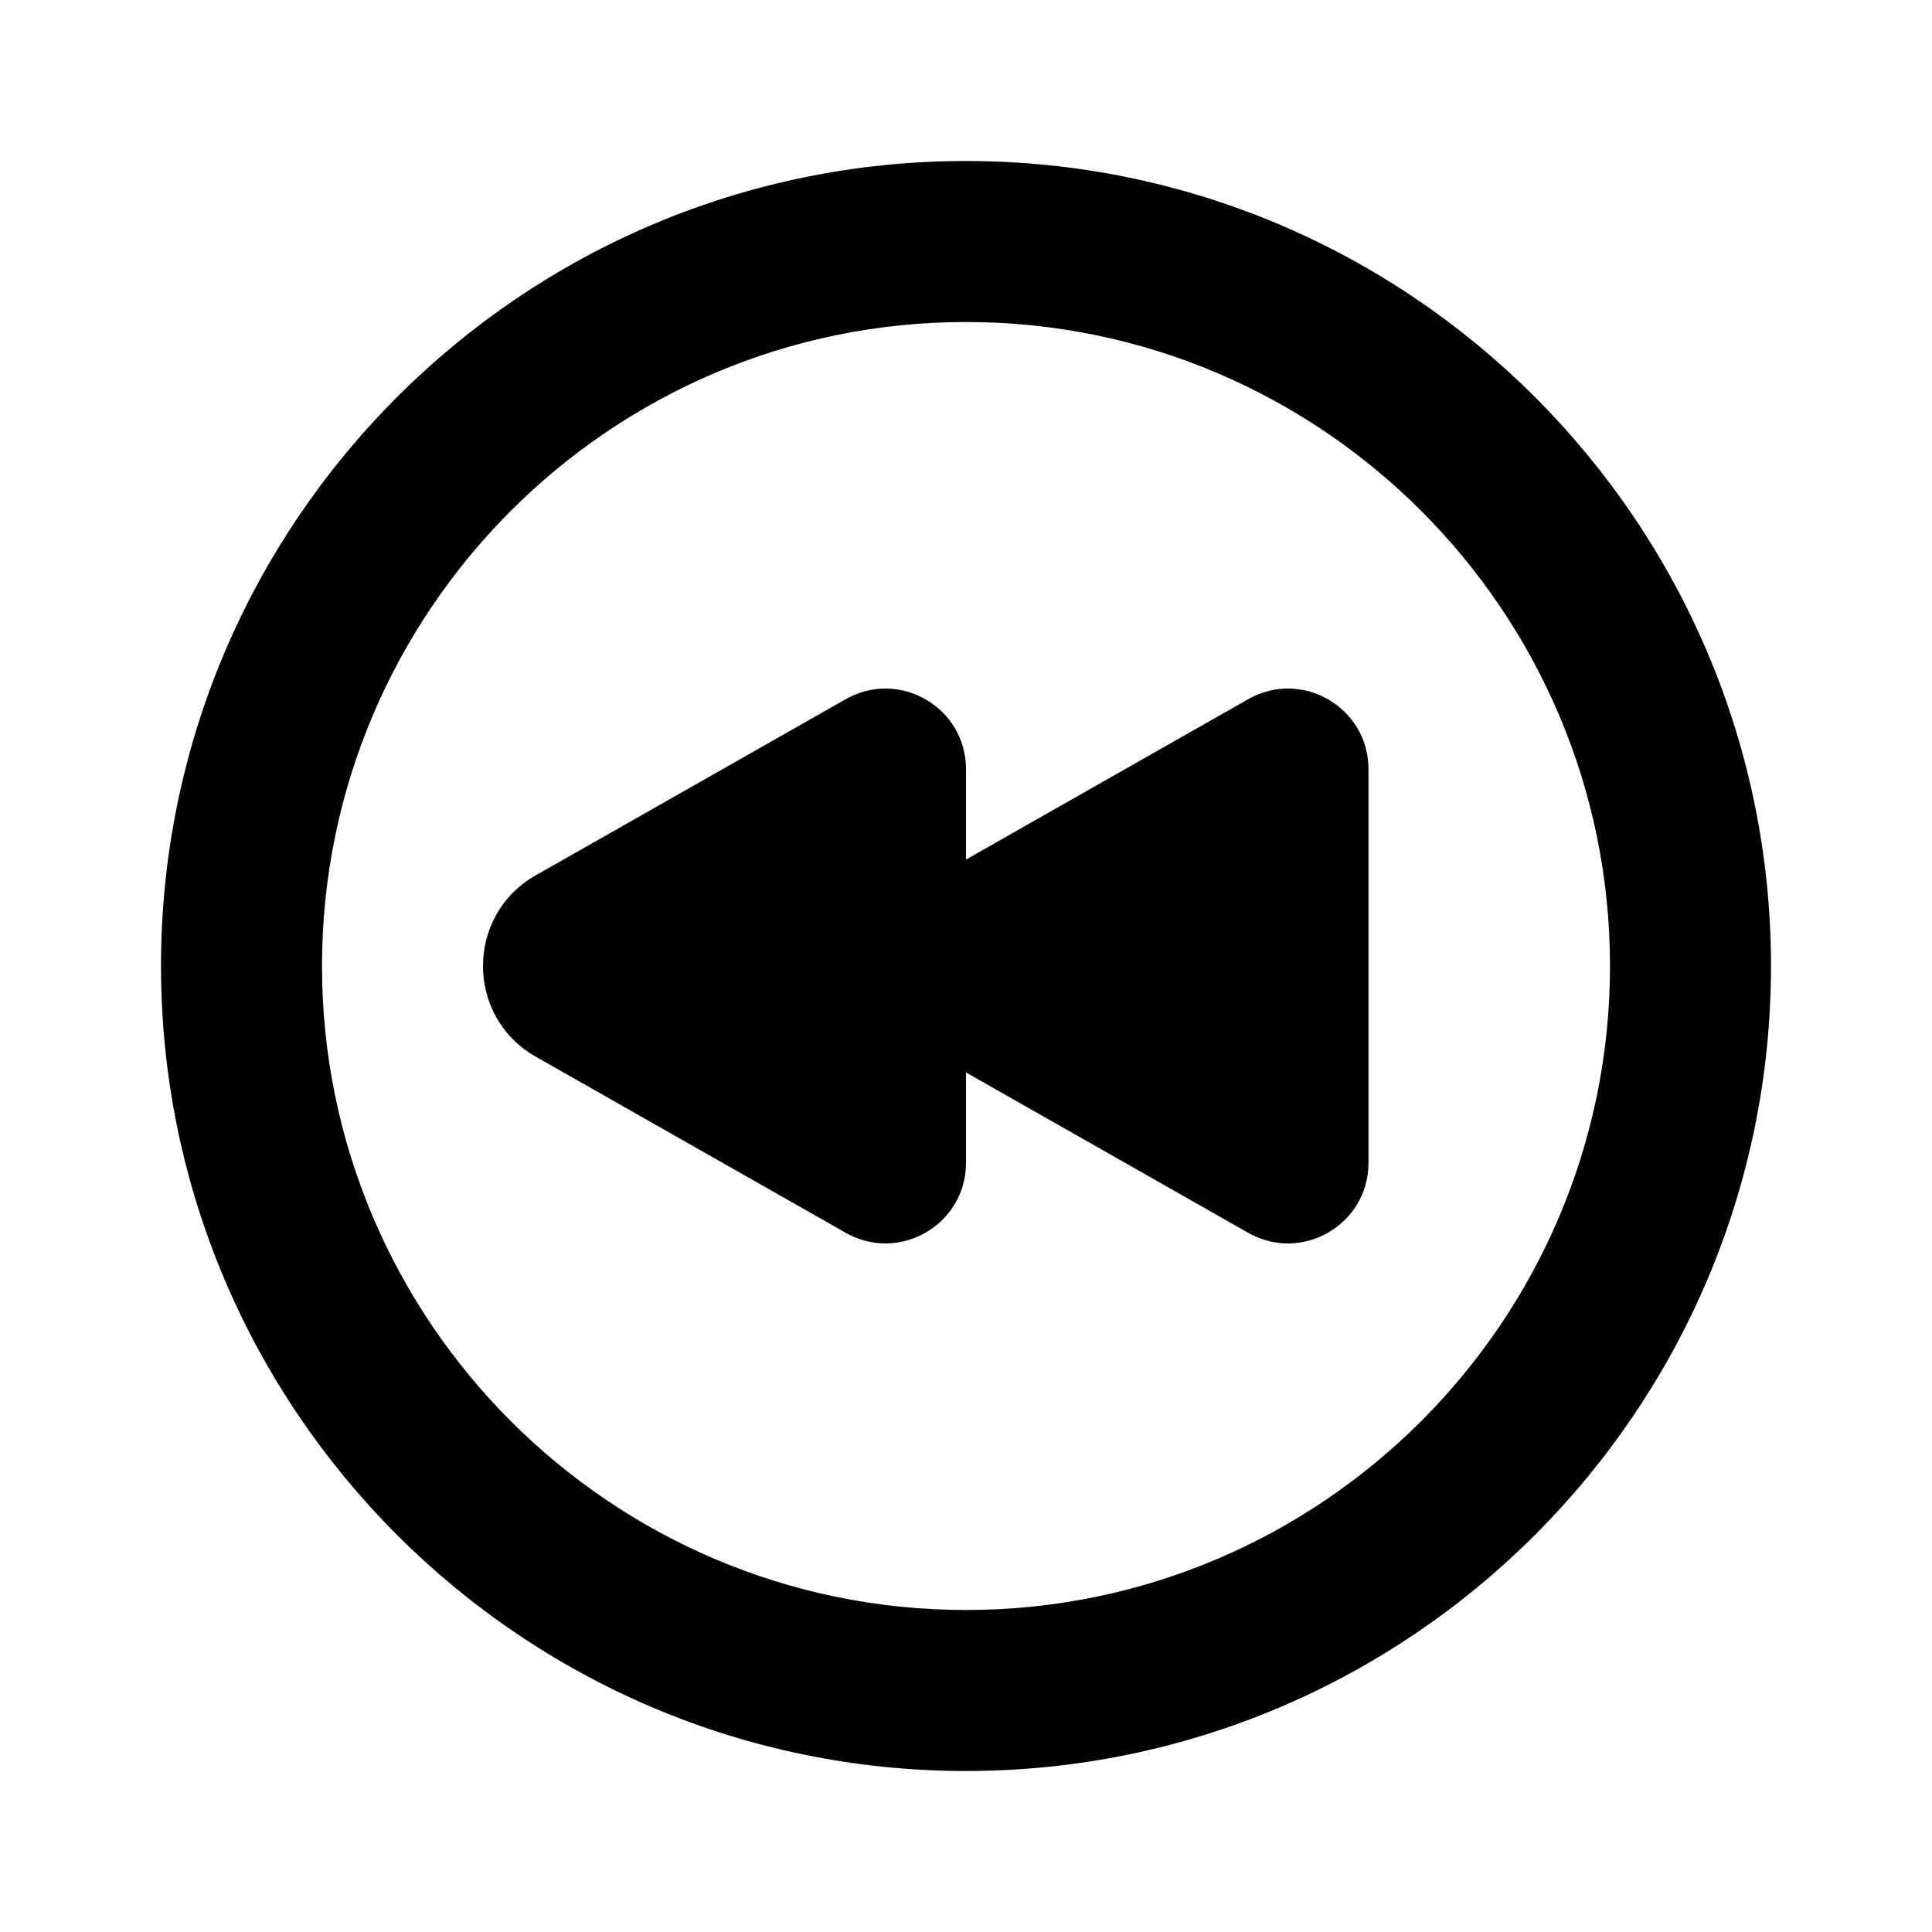
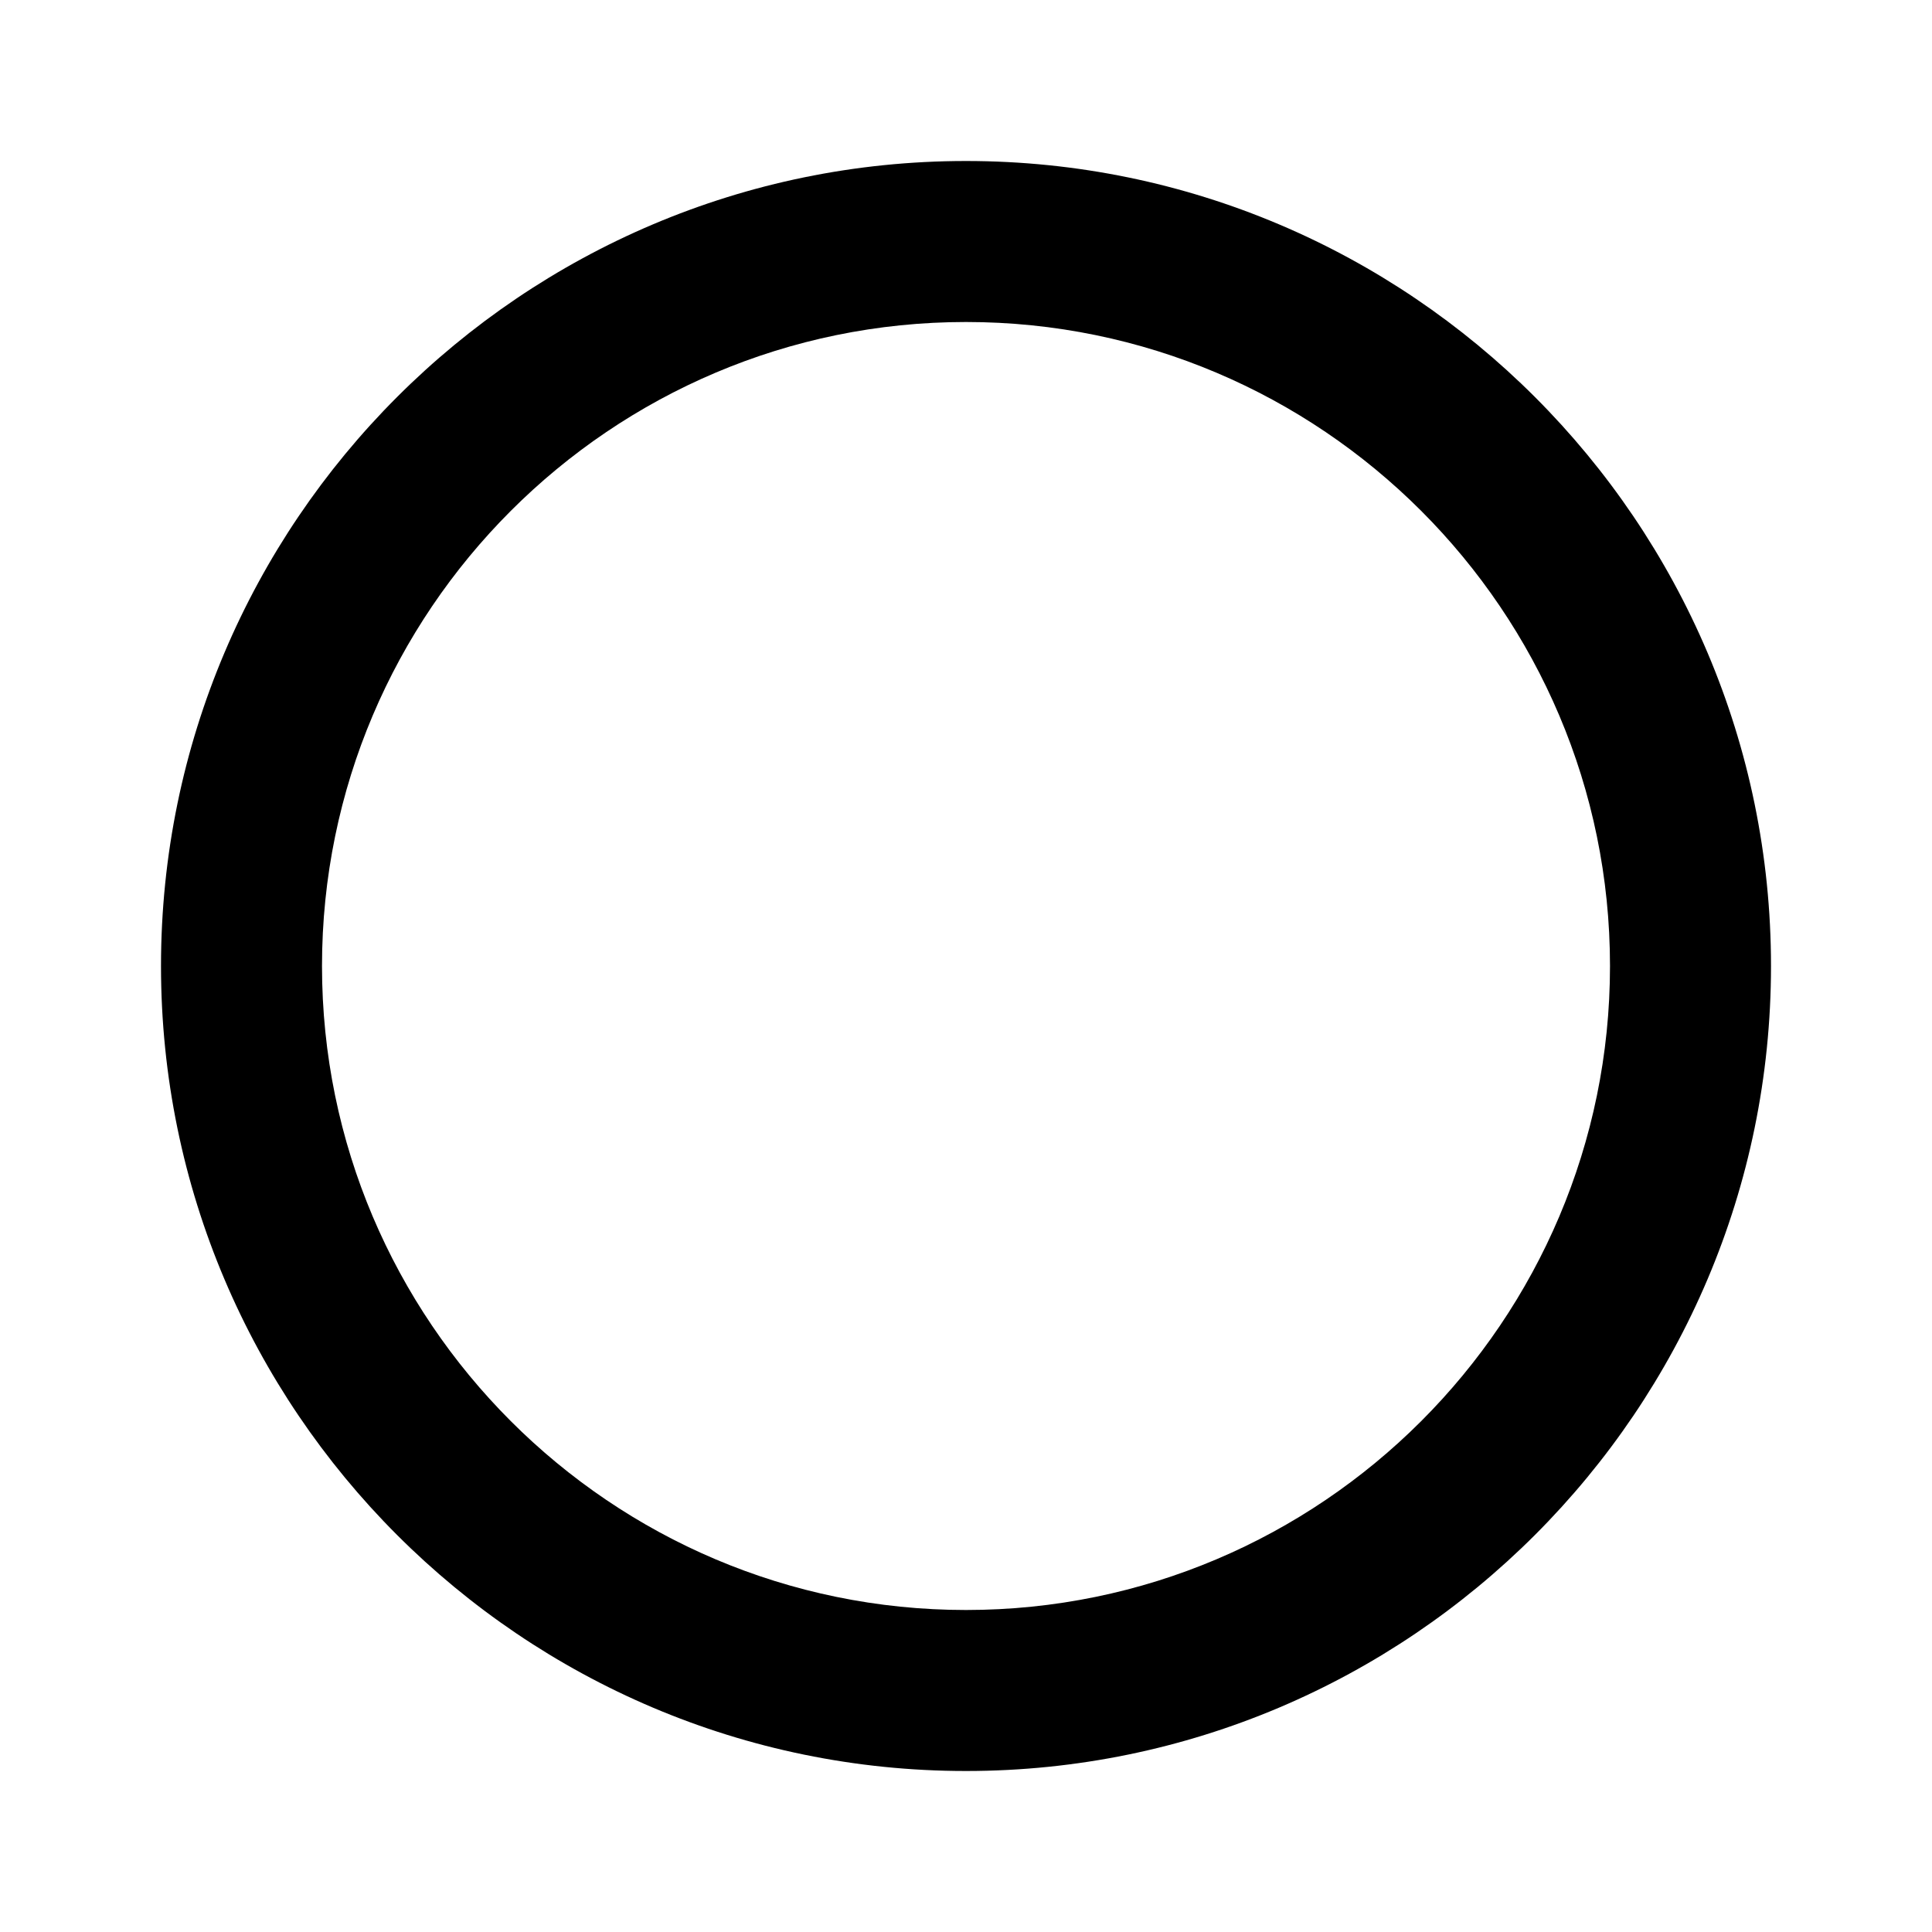
<svg xmlns="http://www.w3.org/2000/svg" version="1.1" id="Layer_1" x="0px" y="0px" width="1440px" height="1440px" viewBox="0 0 144 144" style="enable-background:new 0 0 144 144;" xml:space="preserve">
  <style type="text/css">
	.st0{fill:#FFFFFF;}
</style>
  <g>
-     <rect x="0" y="0" class="st0" width="144" height="144" />
    <g>
      <path d="M72,12c-33.084,0-60,26.916-60,60s26.916,60,60,60    s60-26.916,60-60S105.084,12,72,12z M72,120    c-26.467,0-48-21.533-48-48s21.533-48,48-48s48,21.533,48,48    S98.467,120,72,120z" />
-       <path d="M93.036,52.112L72,64.066v-6.736c0-4.601-4.964-7.49-8.964-5.217    L39.934,65.24c-5.245,2.98-5.245,10.54,0,13.52l23.102,13.127    c4,2.273,8.964-0.616,8.964-5.216v-6.737l21.036,11.953    c4,2.273,8.964-0.616,8.964-5.216V57.329    C102,52.729,97.036,49.84,93.036,52.112z" />
    </g>
  </g>
</svg>